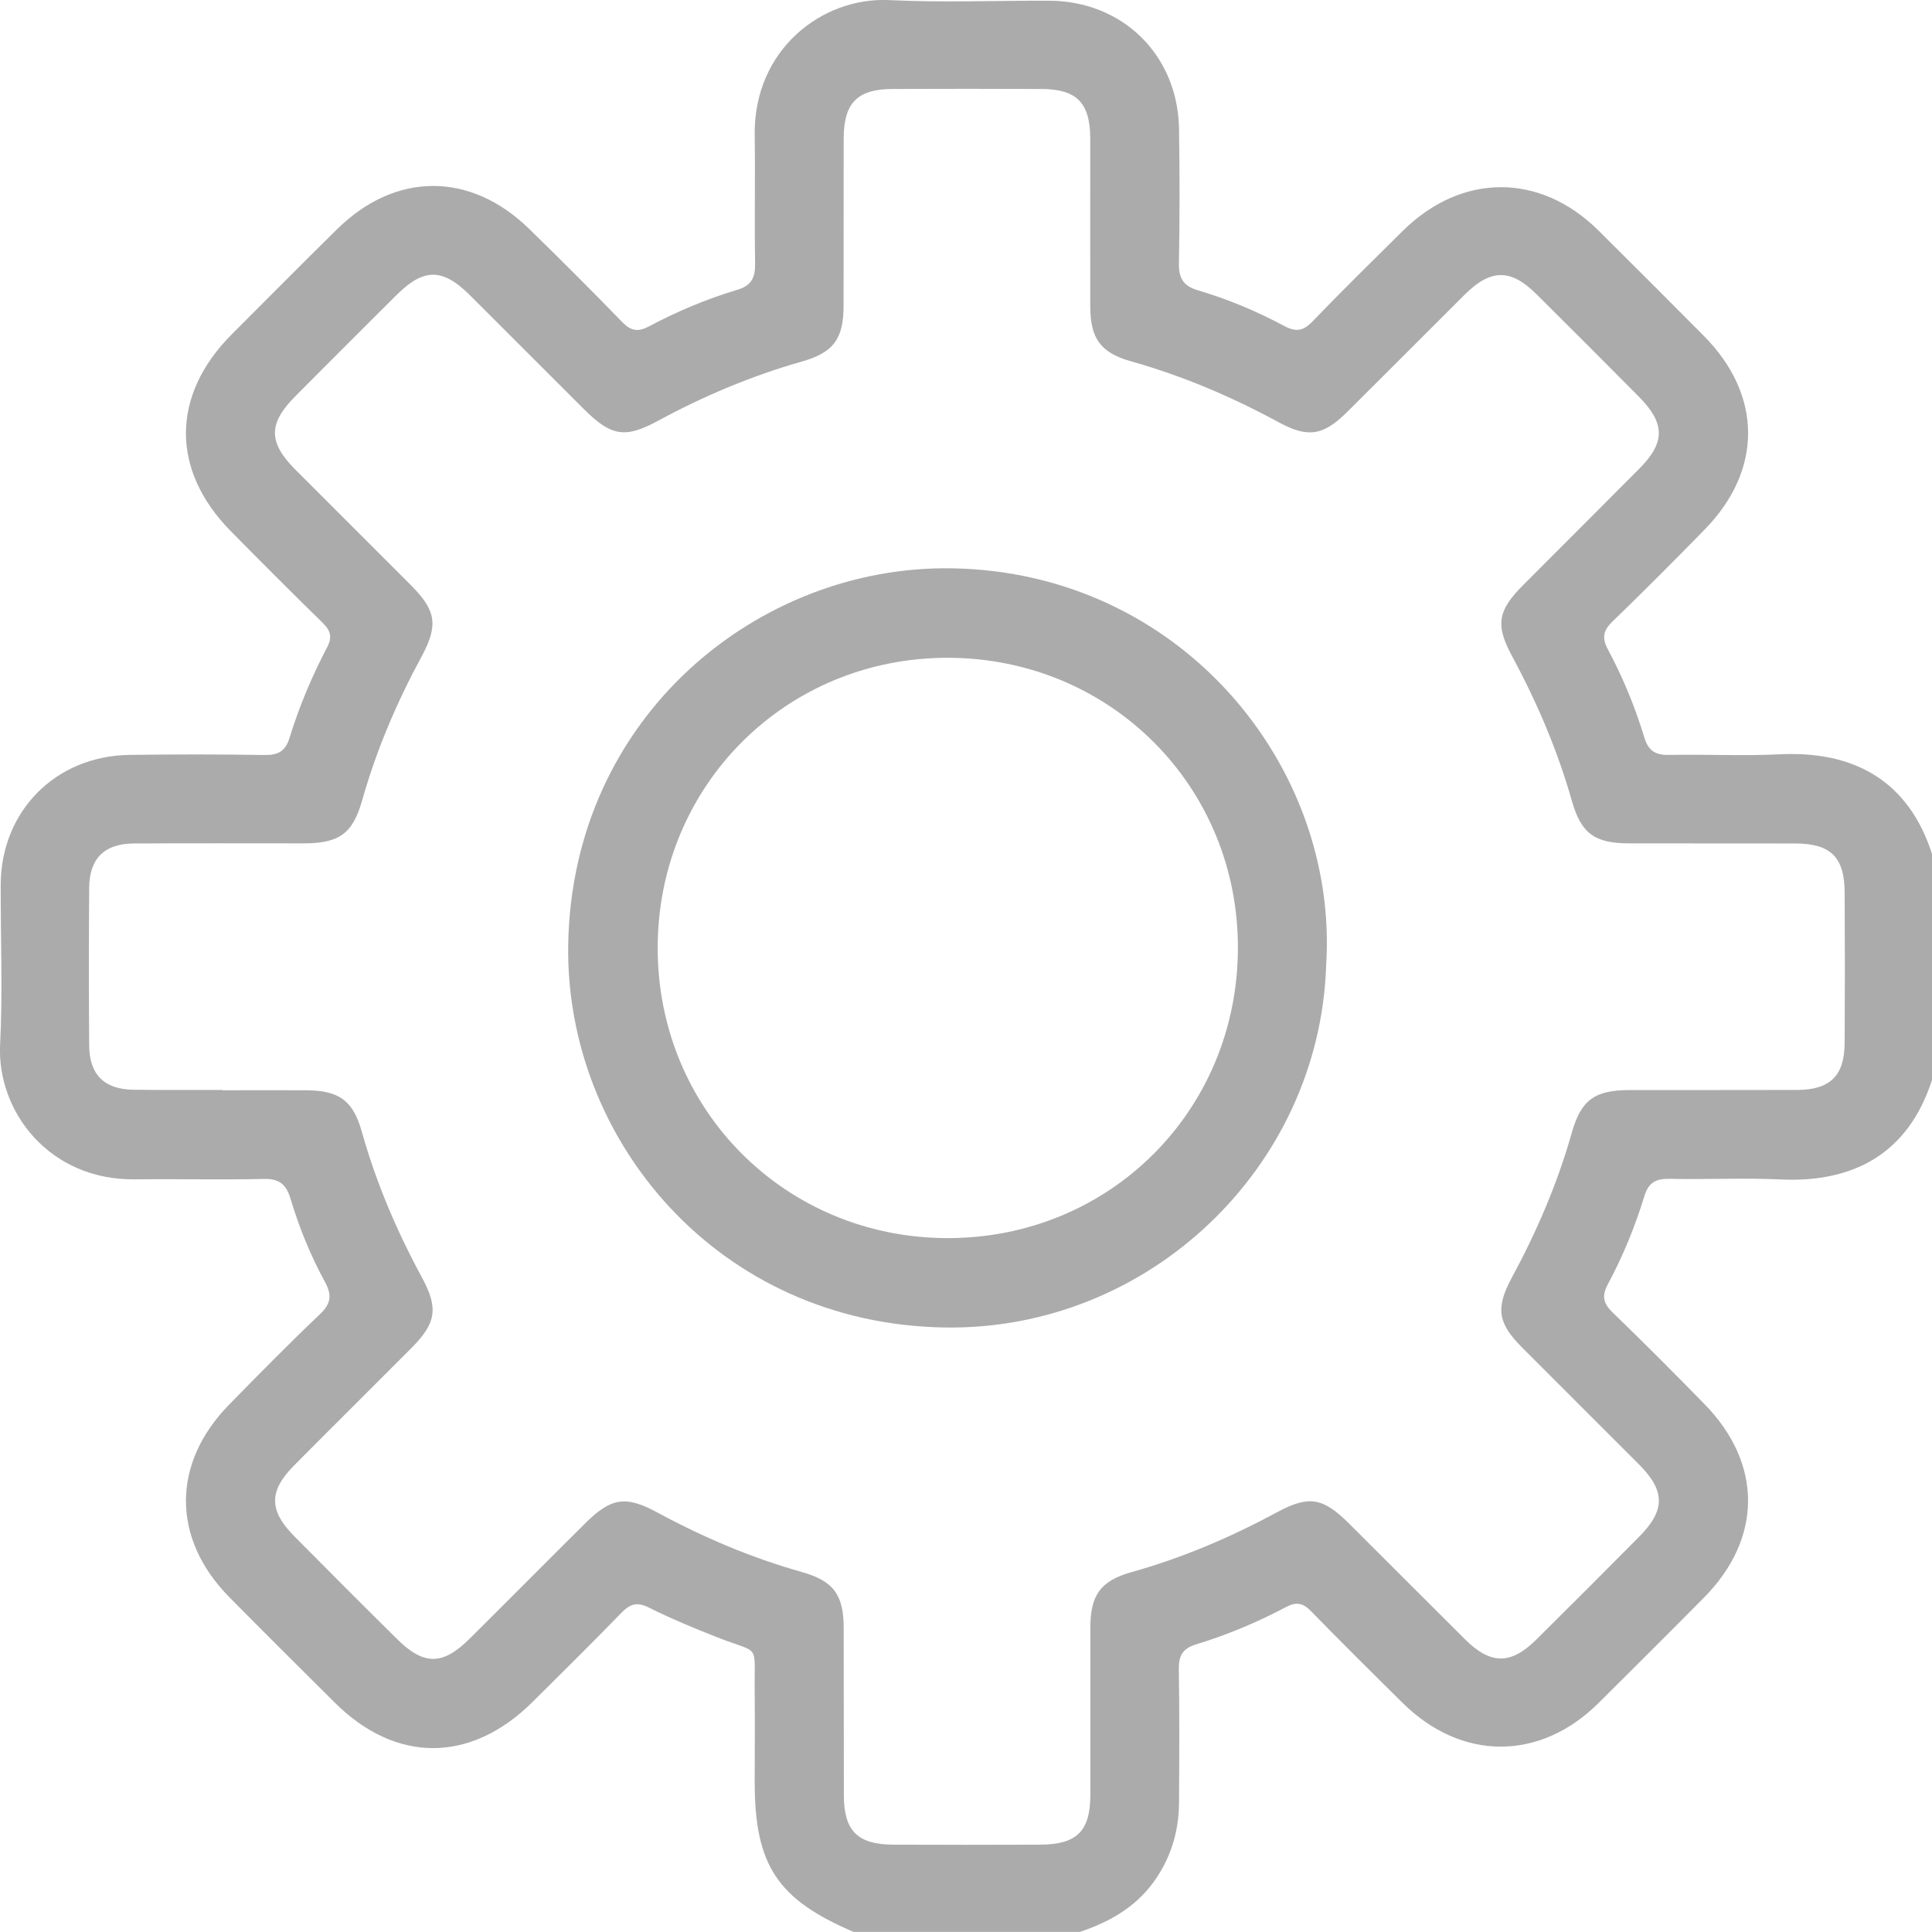
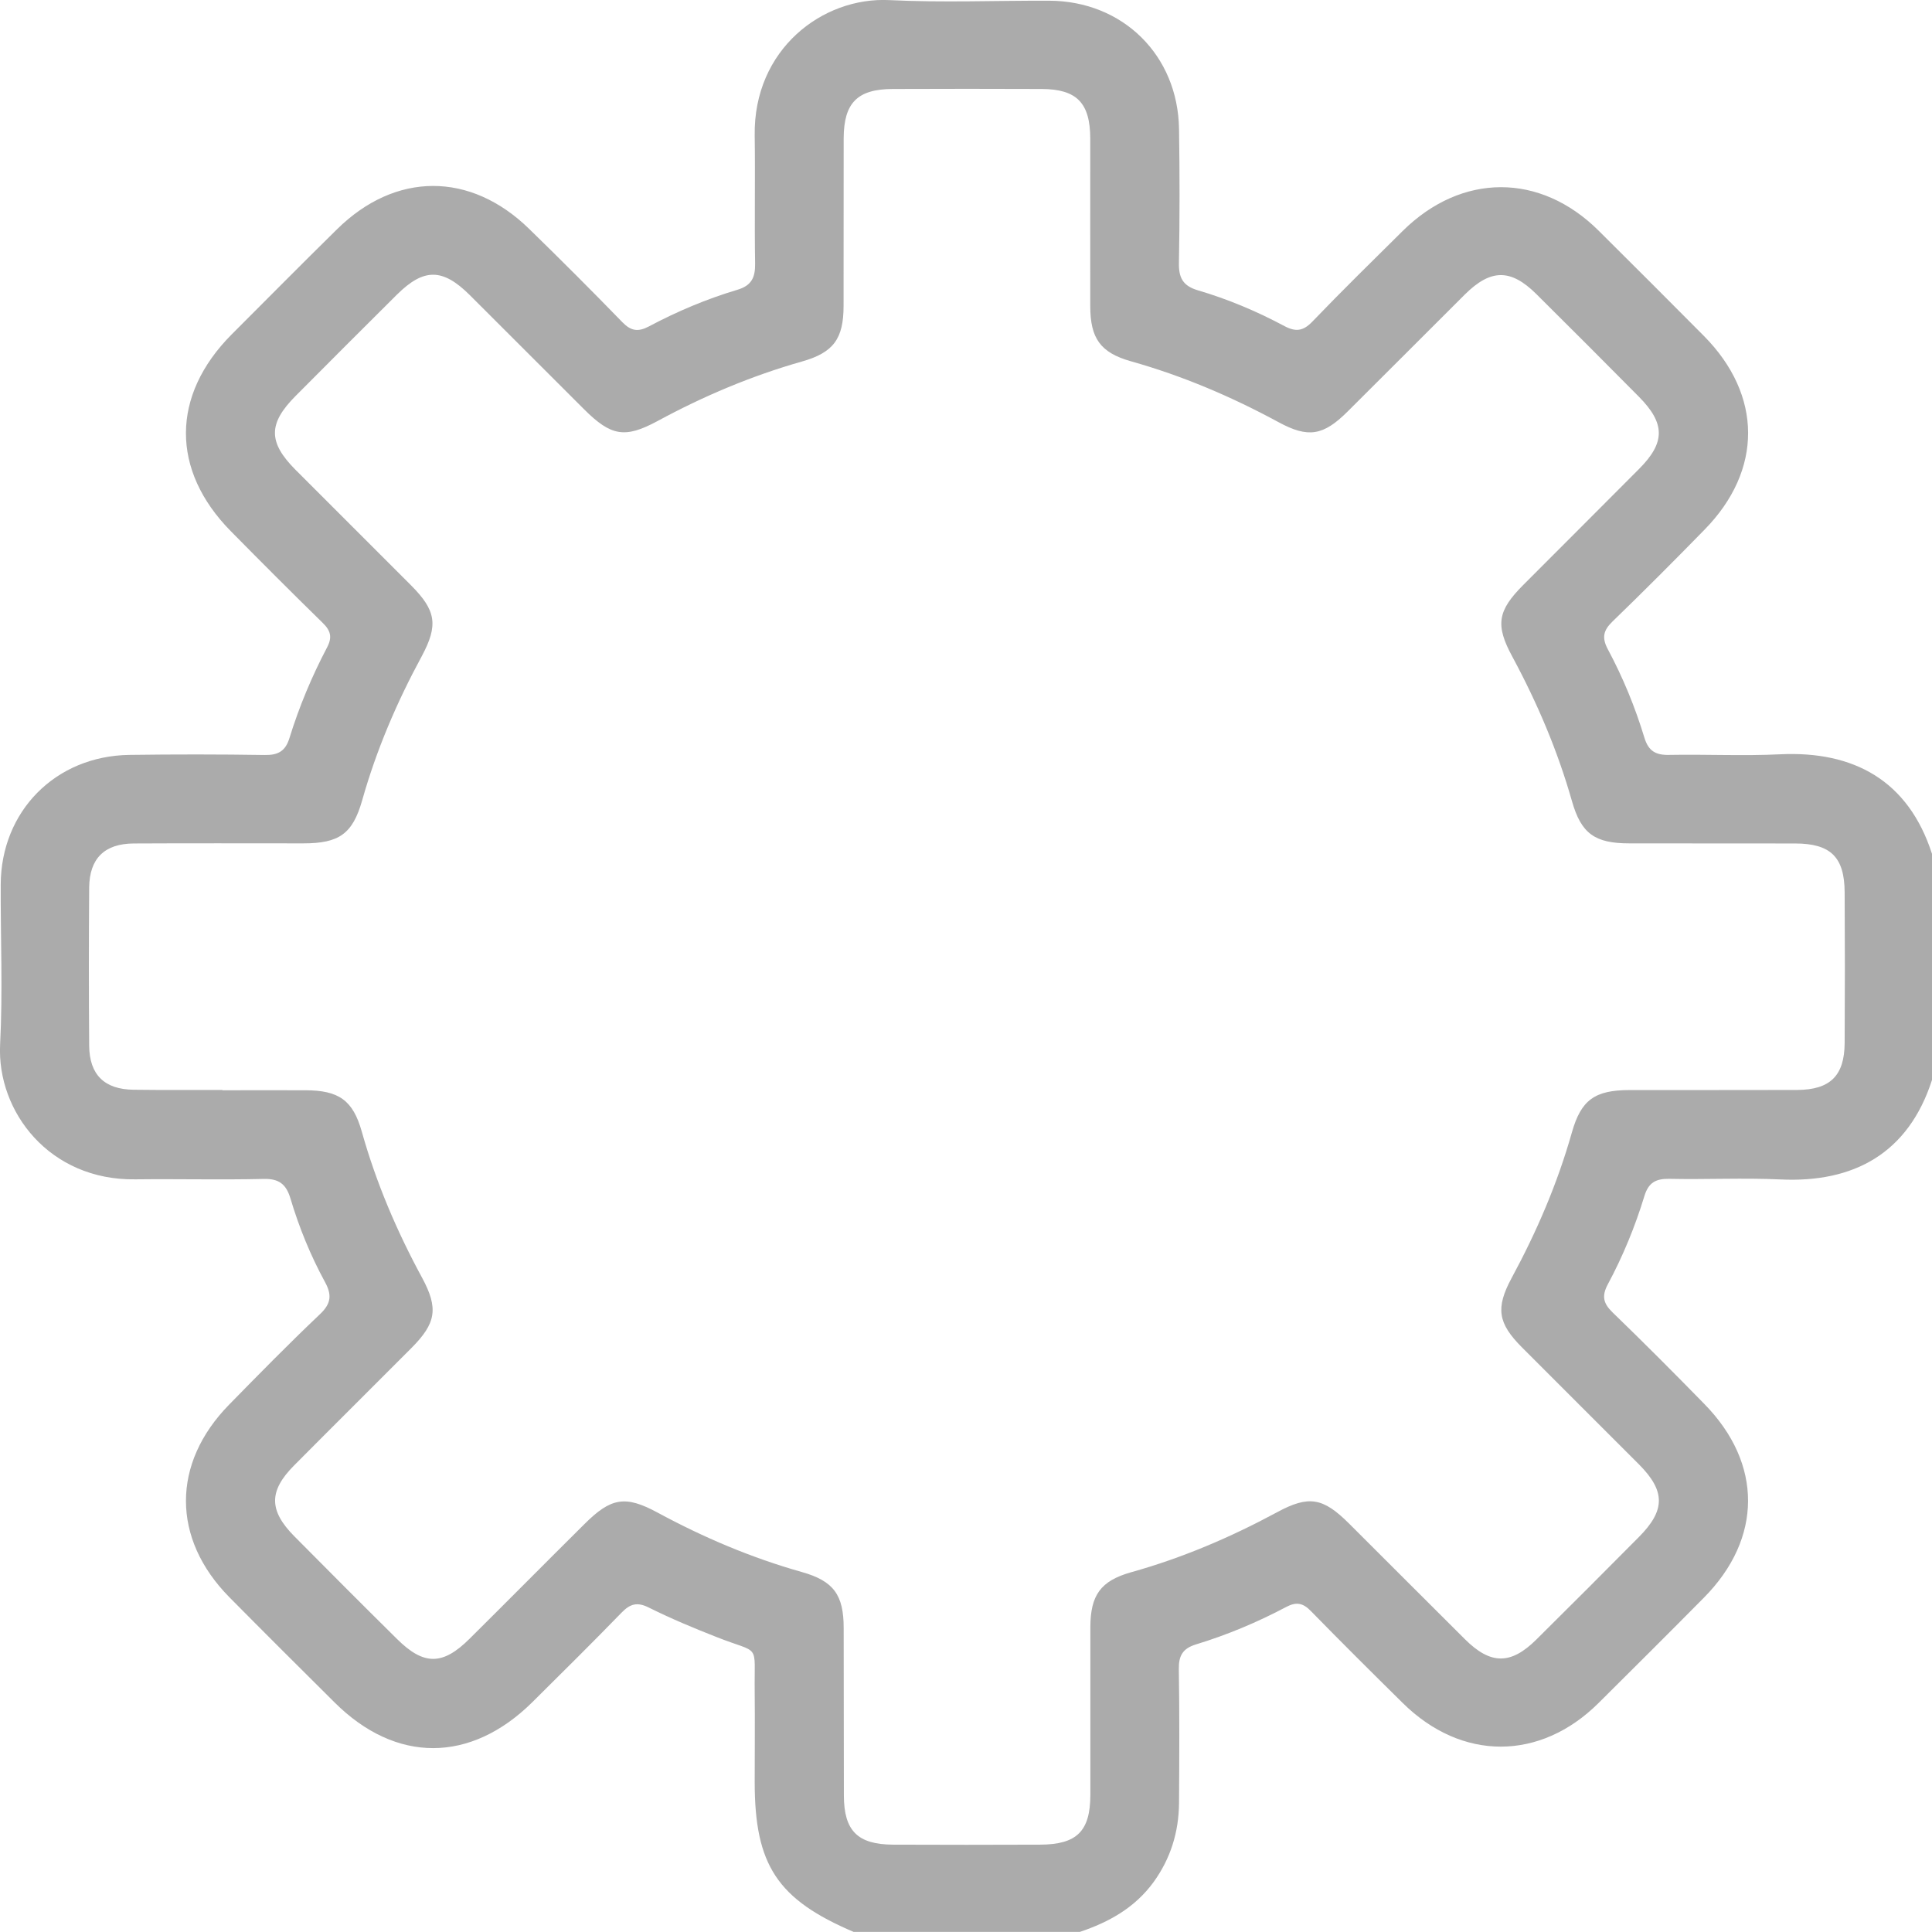
<svg xmlns="http://www.w3.org/2000/svg" width="19" height="19" viewBox="0 0 19 19" fill="none">
  <path d="M8.397 19C7.645 18.68 7.422 18.343 7.422 17.526C7.422 17.229 7.425 16.933 7.422 16.637C7.416 16.145 7.486 16.273 7.046 16.099C6.822 16.011 6.599 15.918 6.384 15.811C6.268 15.752 6.198 15.771 6.112 15.86C5.824 16.157 5.529 16.448 5.236 16.739C4.628 17.341 3.893 17.343 3.29 16.742C2.944 16.398 2.598 16.054 2.255 15.707C1.688 15.132 1.686 14.393 2.253 13.814C2.547 13.514 2.841 13.214 3.146 12.925C3.257 12.82 3.266 12.735 3.195 12.606C3.053 12.345 2.941 12.07 2.856 11.785C2.814 11.646 2.744 11.59 2.592 11.594C2.172 11.604 1.752 11.593 1.332 11.598C0.487 11.611 -0.031 10.933 0.001 10.273C0.028 9.75 0.005 9.223 0.007 8.699C0.01 7.978 0.545 7.435 1.271 7.424C1.715 7.418 2.16 7.418 2.605 7.425C2.736 7.427 2.808 7.386 2.847 7.257C2.942 6.95 3.066 6.653 3.216 6.368C3.269 6.268 3.253 6.203 3.174 6.126C2.869 5.828 2.569 5.527 2.269 5.223C1.679 4.624 1.682 3.889 2.277 3.29C2.622 2.945 2.965 2.598 3.313 2.256C3.888 1.688 4.626 1.686 5.205 2.252C5.515 2.554 5.821 2.86 6.122 3.17C6.205 3.255 6.275 3.266 6.38 3.211C6.658 3.063 6.949 2.94 7.251 2.85C7.39 2.809 7.428 2.73 7.426 2.593C7.419 2.173 7.428 1.753 7.422 1.333C7.409 0.486 8.088 -0.031 8.745 0.001C9.269 0.027 9.795 0.005 10.32 0.007C11.041 0.01 11.584 0.542 11.595 1.268C11.602 1.706 11.602 2.145 11.594 2.583C11.591 2.729 11.631 2.81 11.777 2.854C12.074 2.941 12.359 3.061 12.632 3.207C12.743 3.266 12.816 3.256 12.905 3.164C13.196 2.861 13.496 2.567 13.795 2.271C14.374 1.699 15.146 1.697 15.721 2.268C16.067 2.612 16.413 2.957 16.756 3.303C17.334 3.886 17.337 4.624 16.763 5.209C16.465 5.514 16.164 5.816 15.858 6.112C15.768 6.199 15.751 6.271 15.812 6.385C15.961 6.663 16.081 6.955 16.172 7.256C16.212 7.386 16.283 7.427 16.415 7.424C16.779 7.417 17.144 7.436 17.508 7.418C18.23 7.384 18.767 7.675 19 8.397V10.621C18.767 11.343 18.23 11.634 17.508 11.599C17.144 11.582 16.779 11.601 16.415 11.593C16.283 11.591 16.212 11.631 16.172 11.761C16.08 12.063 15.96 12.355 15.811 12.632C15.751 12.746 15.767 12.817 15.857 12.905C16.163 13.201 16.464 13.503 16.762 13.808C17.336 14.394 17.334 15.13 16.756 15.713C16.413 16.06 16.067 16.404 15.721 16.748C15.145 17.32 14.374 17.32 13.795 16.748C13.492 16.449 13.189 16.148 12.892 15.844C12.815 15.764 12.748 15.751 12.65 15.803C12.365 15.954 12.069 16.078 11.761 16.172C11.631 16.212 11.591 16.283 11.593 16.415C11.6 16.853 11.598 17.292 11.595 17.73C11.593 18.015 11.513 18.277 11.344 18.51C11.161 18.761 10.906 18.903 10.62 18.999H8.396L8.397 19ZM2.188 10.722C2.46 10.722 2.732 10.721 3.004 10.722C3.331 10.723 3.471 10.819 3.558 11.129C3.699 11.631 3.902 12.107 4.15 12.564C4.314 12.867 4.289 13.013 4.046 13.257C3.662 13.643 3.276 14.025 2.893 14.411C2.642 14.663 2.643 14.855 2.896 15.11C3.231 15.448 3.567 15.785 3.905 16.119C4.168 16.38 4.354 16.379 4.618 16.116C4.995 15.742 5.369 15.364 5.746 14.99C6.008 14.728 6.149 14.703 6.468 14.876C6.921 15.121 7.39 15.32 7.886 15.46C8.199 15.548 8.297 15.686 8.297 16.01C8.299 16.56 8.297 17.109 8.299 17.659C8.3 18.005 8.434 18.139 8.782 18.141C9.264 18.143 9.746 18.143 10.228 18.141C10.59 18.14 10.722 18.009 10.723 17.652C10.724 17.102 10.722 16.552 10.723 16.002C10.724 15.688 10.823 15.547 11.124 15.462C11.626 15.322 12.101 15.119 12.559 14.872C12.871 14.703 13.011 14.728 13.266 14.982C13.647 15.361 14.026 15.743 14.407 16.121C14.659 16.372 14.857 16.373 15.108 16.125C15.446 15.79 15.783 15.453 16.118 15.115C16.379 14.852 16.379 14.664 16.119 14.402C15.735 14.017 15.349 13.634 14.966 13.249C14.731 13.013 14.707 12.864 14.865 12.57C15.113 12.112 15.317 11.638 15.459 11.135C15.55 10.815 15.685 10.721 16.025 10.72C16.575 10.719 17.125 10.721 17.675 10.719C17.999 10.717 18.139 10.579 18.141 10.257C18.144 9.763 18.144 9.269 18.141 8.775C18.139 8.429 18.004 8.296 17.655 8.295C17.111 8.294 16.568 8.295 16.024 8.294C15.685 8.294 15.55 8.199 15.459 7.878C15.318 7.382 15.118 6.913 14.874 6.46C14.703 6.146 14.728 6.006 14.98 5.753C15.359 5.372 15.741 4.993 16.119 4.612C16.379 4.351 16.378 4.164 16.116 3.9C15.781 3.562 15.445 3.225 15.107 2.89C14.856 2.642 14.66 2.644 14.406 2.896C14.021 3.279 13.638 3.665 13.252 4.048C13.014 4.285 12.865 4.31 12.574 4.152C12.111 3.901 11.63 3.696 11.122 3.553C10.821 3.468 10.723 3.327 10.722 3.013C10.721 2.463 10.722 1.913 10.722 1.363C10.721 1.012 10.59 0.877 10.245 0.875C9.757 0.873 9.269 0.873 8.78 0.875C8.432 0.876 8.299 1.011 8.297 1.358C8.296 1.908 8.297 2.457 8.296 3.007C8.296 3.331 8.198 3.468 7.884 3.556C7.388 3.697 6.918 3.896 6.466 4.141C6.145 4.314 6.009 4.289 5.745 4.026C5.368 3.651 4.994 3.274 4.617 2.899C4.352 2.637 4.168 2.636 3.904 2.897C3.571 3.228 3.239 3.56 2.908 3.893C2.637 4.165 2.636 4.348 2.905 4.619C3.284 5 3.666 5.378 4.045 5.759C4.288 6.004 4.312 6.147 4.148 6.453C3.903 6.905 3.702 7.374 3.562 7.87C3.468 8.201 3.335 8.294 2.983 8.294C2.427 8.294 1.871 8.292 1.315 8.295C1.027 8.297 0.88 8.443 0.877 8.728C0.873 9.247 0.873 9.766 0.877 10.285C0.88 10.57 1.027 10.714 1.316 10.717C1.606 10.721 1.897 10.718 2.187 10.719L2.188 10.722Z" fill="#ABABAB" />
-   <path d="M13.042 9.494C12.976 11.486 11.293 13.086 9.292 13.055C7.061 13.021 5.556 11.207 5.588 9.289C5.626 7.045 7.459 5.559 9.359 5.589C11.607 5.624 13.168 7.53 13.042 9.494H13.042ZM6.468 9.32C6.466 10.916 7.727 12.177 9.323 12.176C10.913 12.175 12.165 10.927 12.174 9.335C12.183 7.741 10.927 6.475 9.329 6.469C7.734 6.463 6.47 7.722 6.468 9.319V9.32Z" fill="#ABABAB" />
</svg>